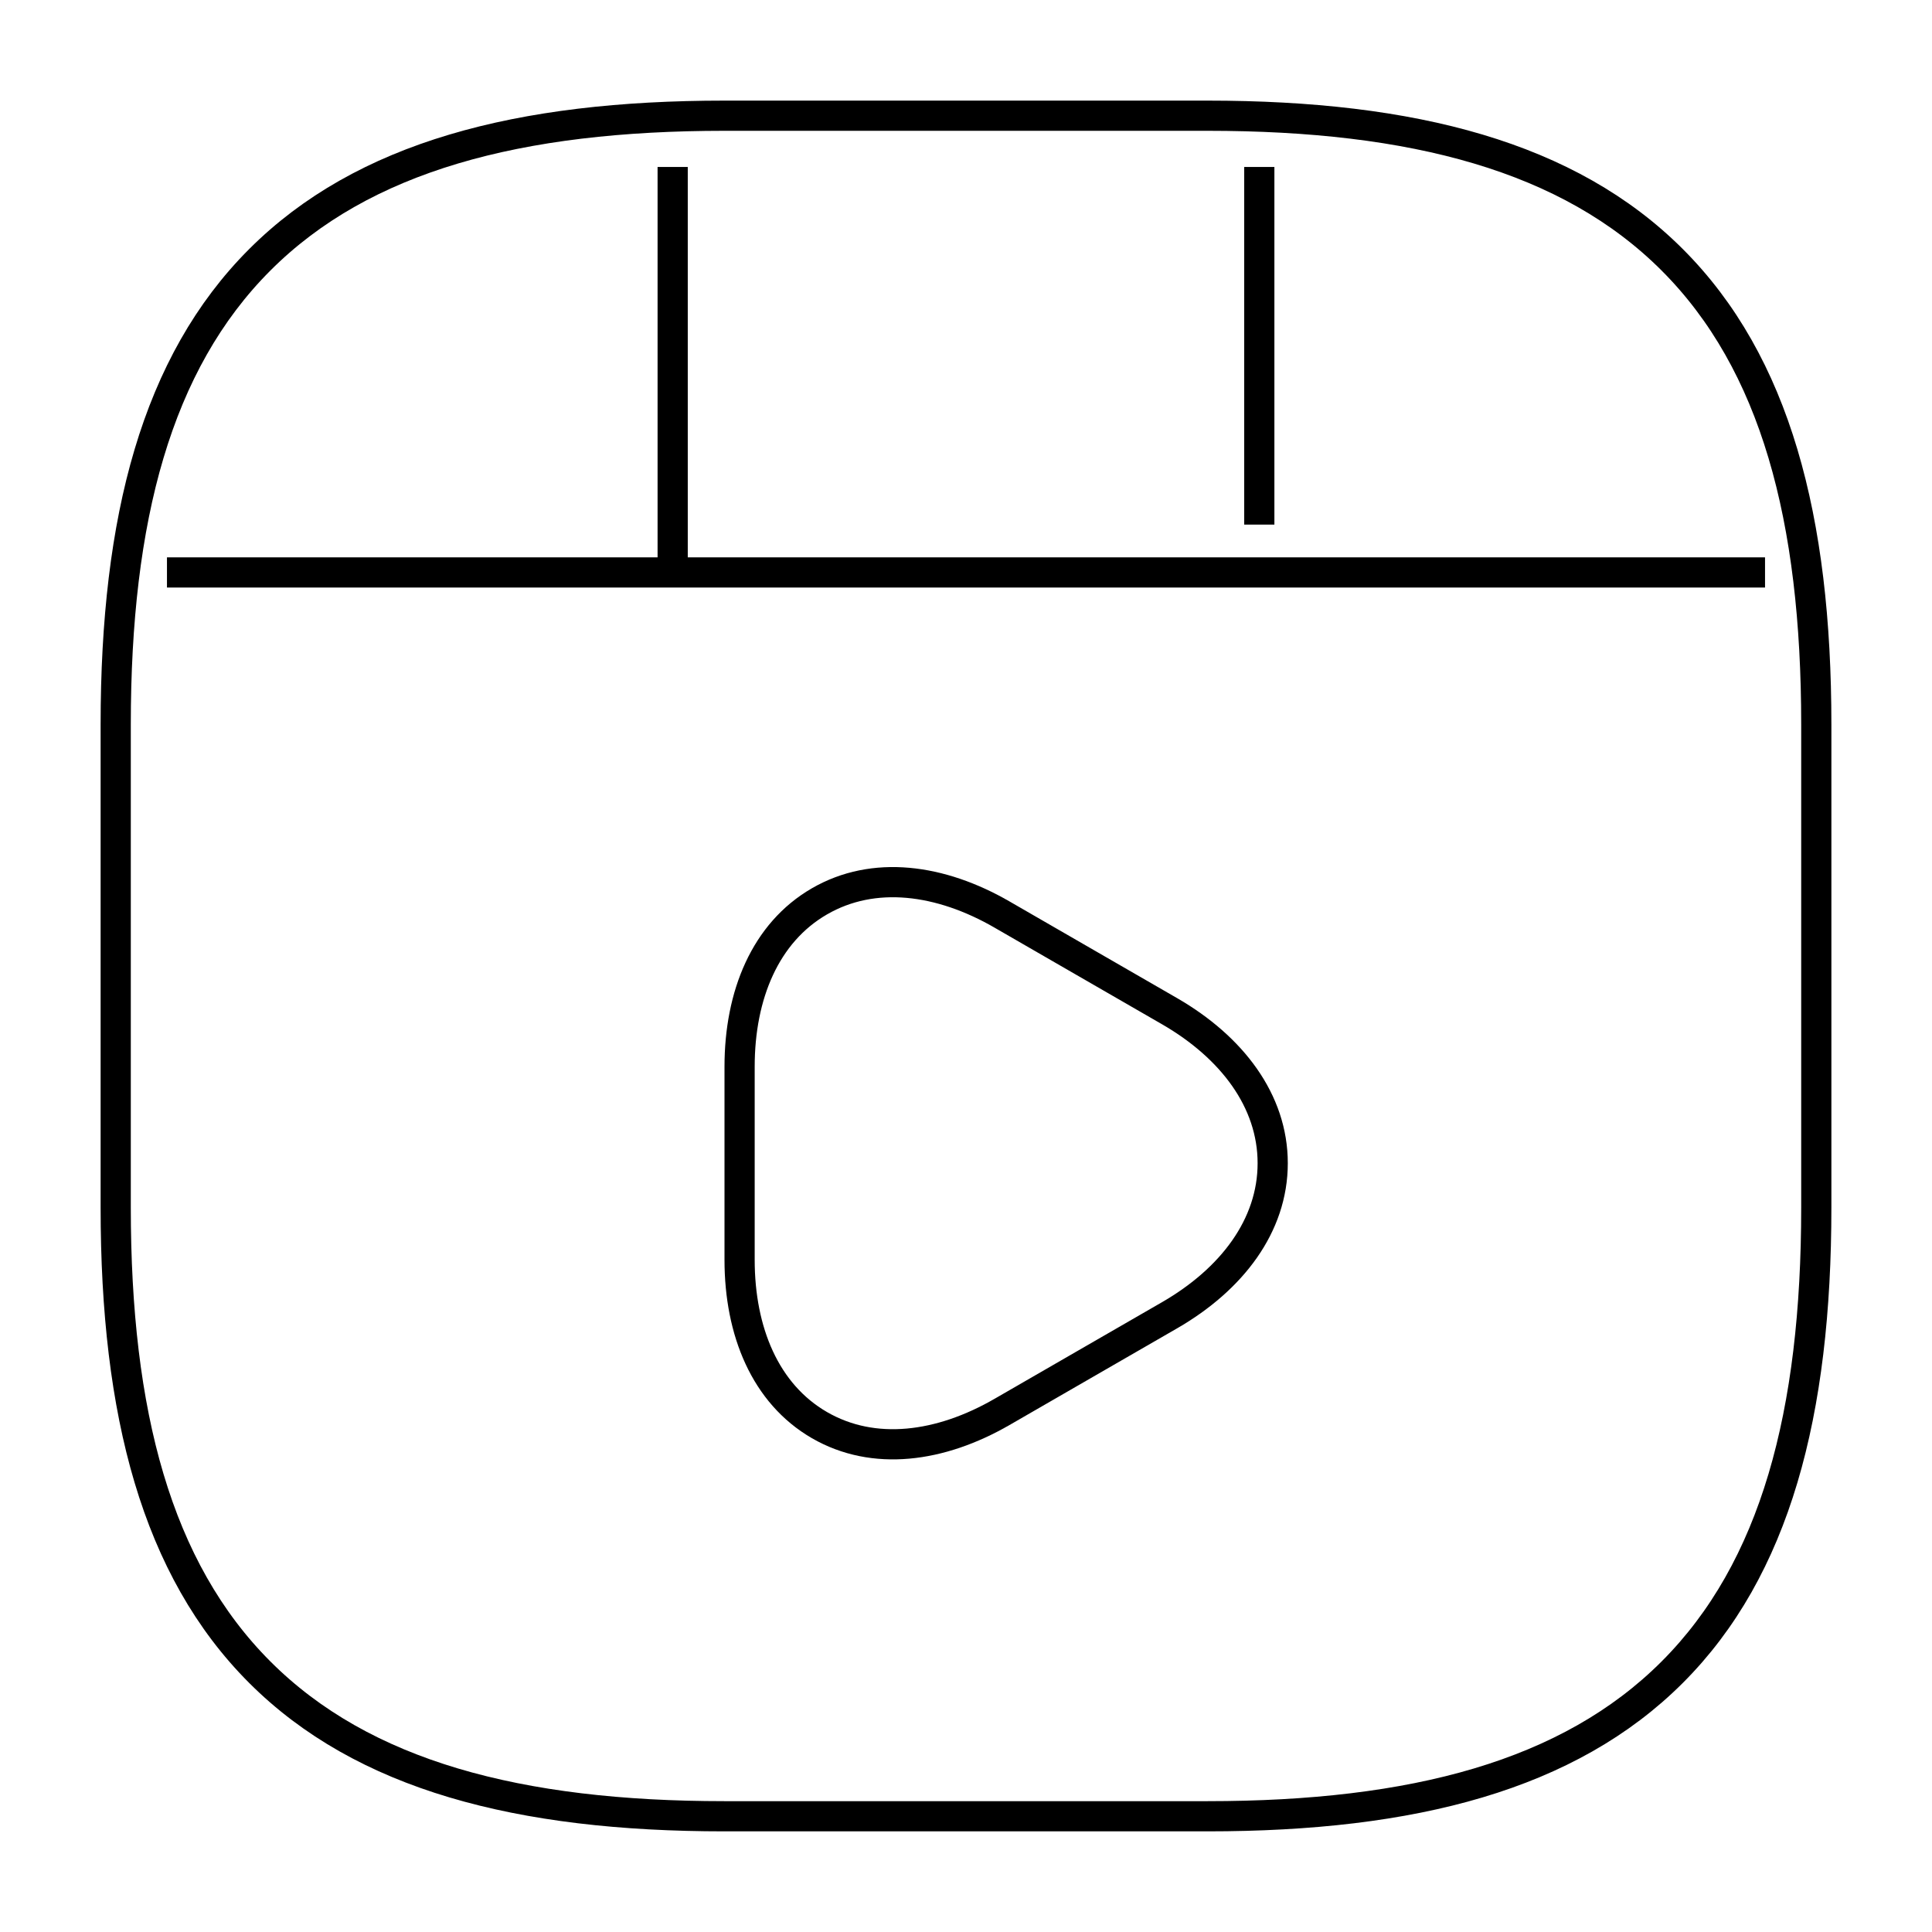
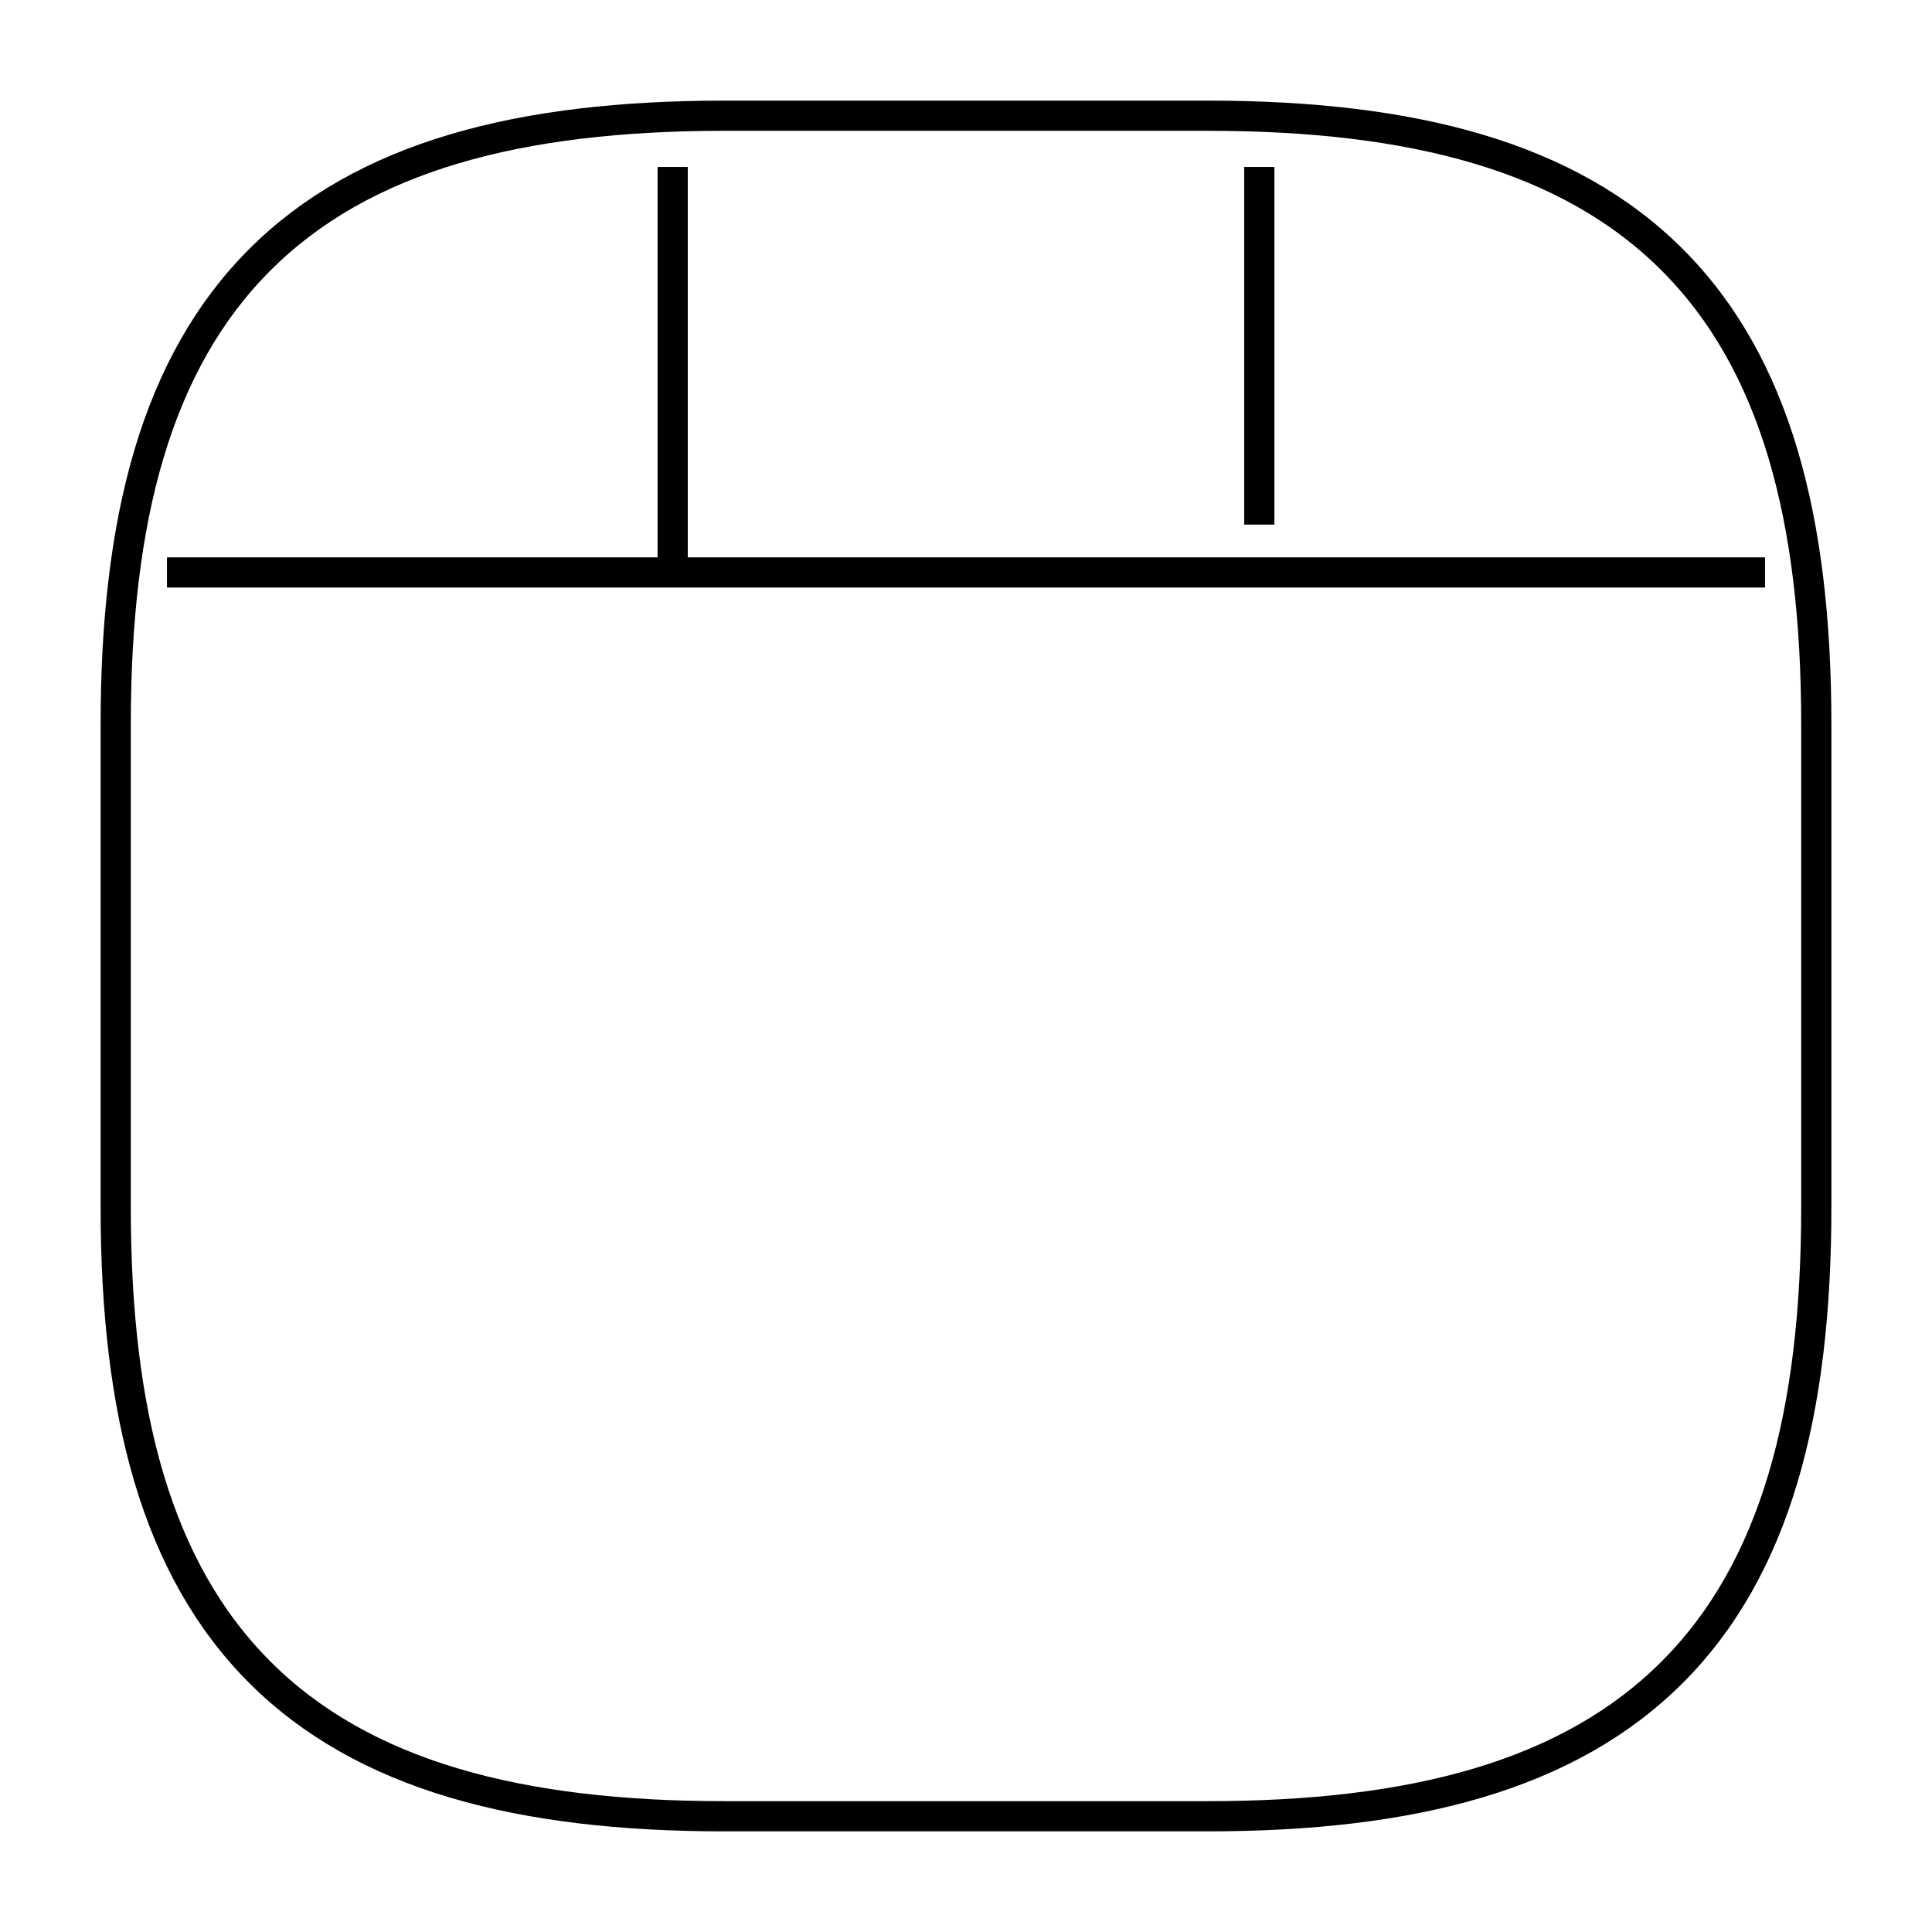
<svg xmlns="http://www.w3.org/2000/svg" width="64" height="64" viewBox="0 0 64 64" fill="none">
  <path d="M5.531 18.963H58.469M22.283 5.531V18.587M41.716 5.531V17.378" stroke="#C83838" style="stroke:#C83838;stroke:color(display-p3 0.783 0.219 0.219);strokeOpacity:1;" strokeWidth="3" strokeLinecap="round" strokeLinejoin="round" />
  <path d="M60.167 40V24C60.167 17.185 58.813 12.025 55.394 8.606C51.975 5.187 46.815 3.833 40 3.833H24C17.185 3.833 12.025 5.187 8.606 8.606C5.187 12.025 3.833 17.185 3.833 24V40C3.833 46.814 5.187 51.975 8.606 55.394C12.025 58.813 17.185 60.166 24 60.166H40C46.815 60.166 51.975 58.813 55.394 55.394C58.813 51.975 60.167 46.814 60.167 40Z" stroke="#C83838" style="stroke:#C83838;stroke:color(display-p3 0.783 0.219 0.219);strokeOpacity:1;" strokeWidth="3" strokeLinecap="round" strokeLinejoin="round" />
-   <path d="M38.752 33.502L38.75 33.501L35.976 31.901L33.205 30.302C33.205 30.302 33.204 30.302 33.204 30.301C31.152 29.114 28.94 28.82 27.146 29.858C25.352 30.895 24.5 32.959 24.5 35.333V38.533V41.733C24.5 44.107 25.352 46.171 27.146 47.209C28.94 48.246 31.152 47.953 33.203 46.766C33.204 46.765 33.204 46.765 33.205 46.765L35.976 45.166L38.75 43.566L38.752 43.565C40.804 42.377 42.16 40.605 42.16 38.533C42.16 36.462 40.804 34.69 38.752 33.502Z" stroke="#C83838" style="stroke:#C83838;stroke:color(display-p3 0.783 0.219 0.219);strokeOpacity:1;" strokeWidth="3" strokeMiterlimit="10" strokeLinecap="round" strokeLinejoin="round" />
</svg>